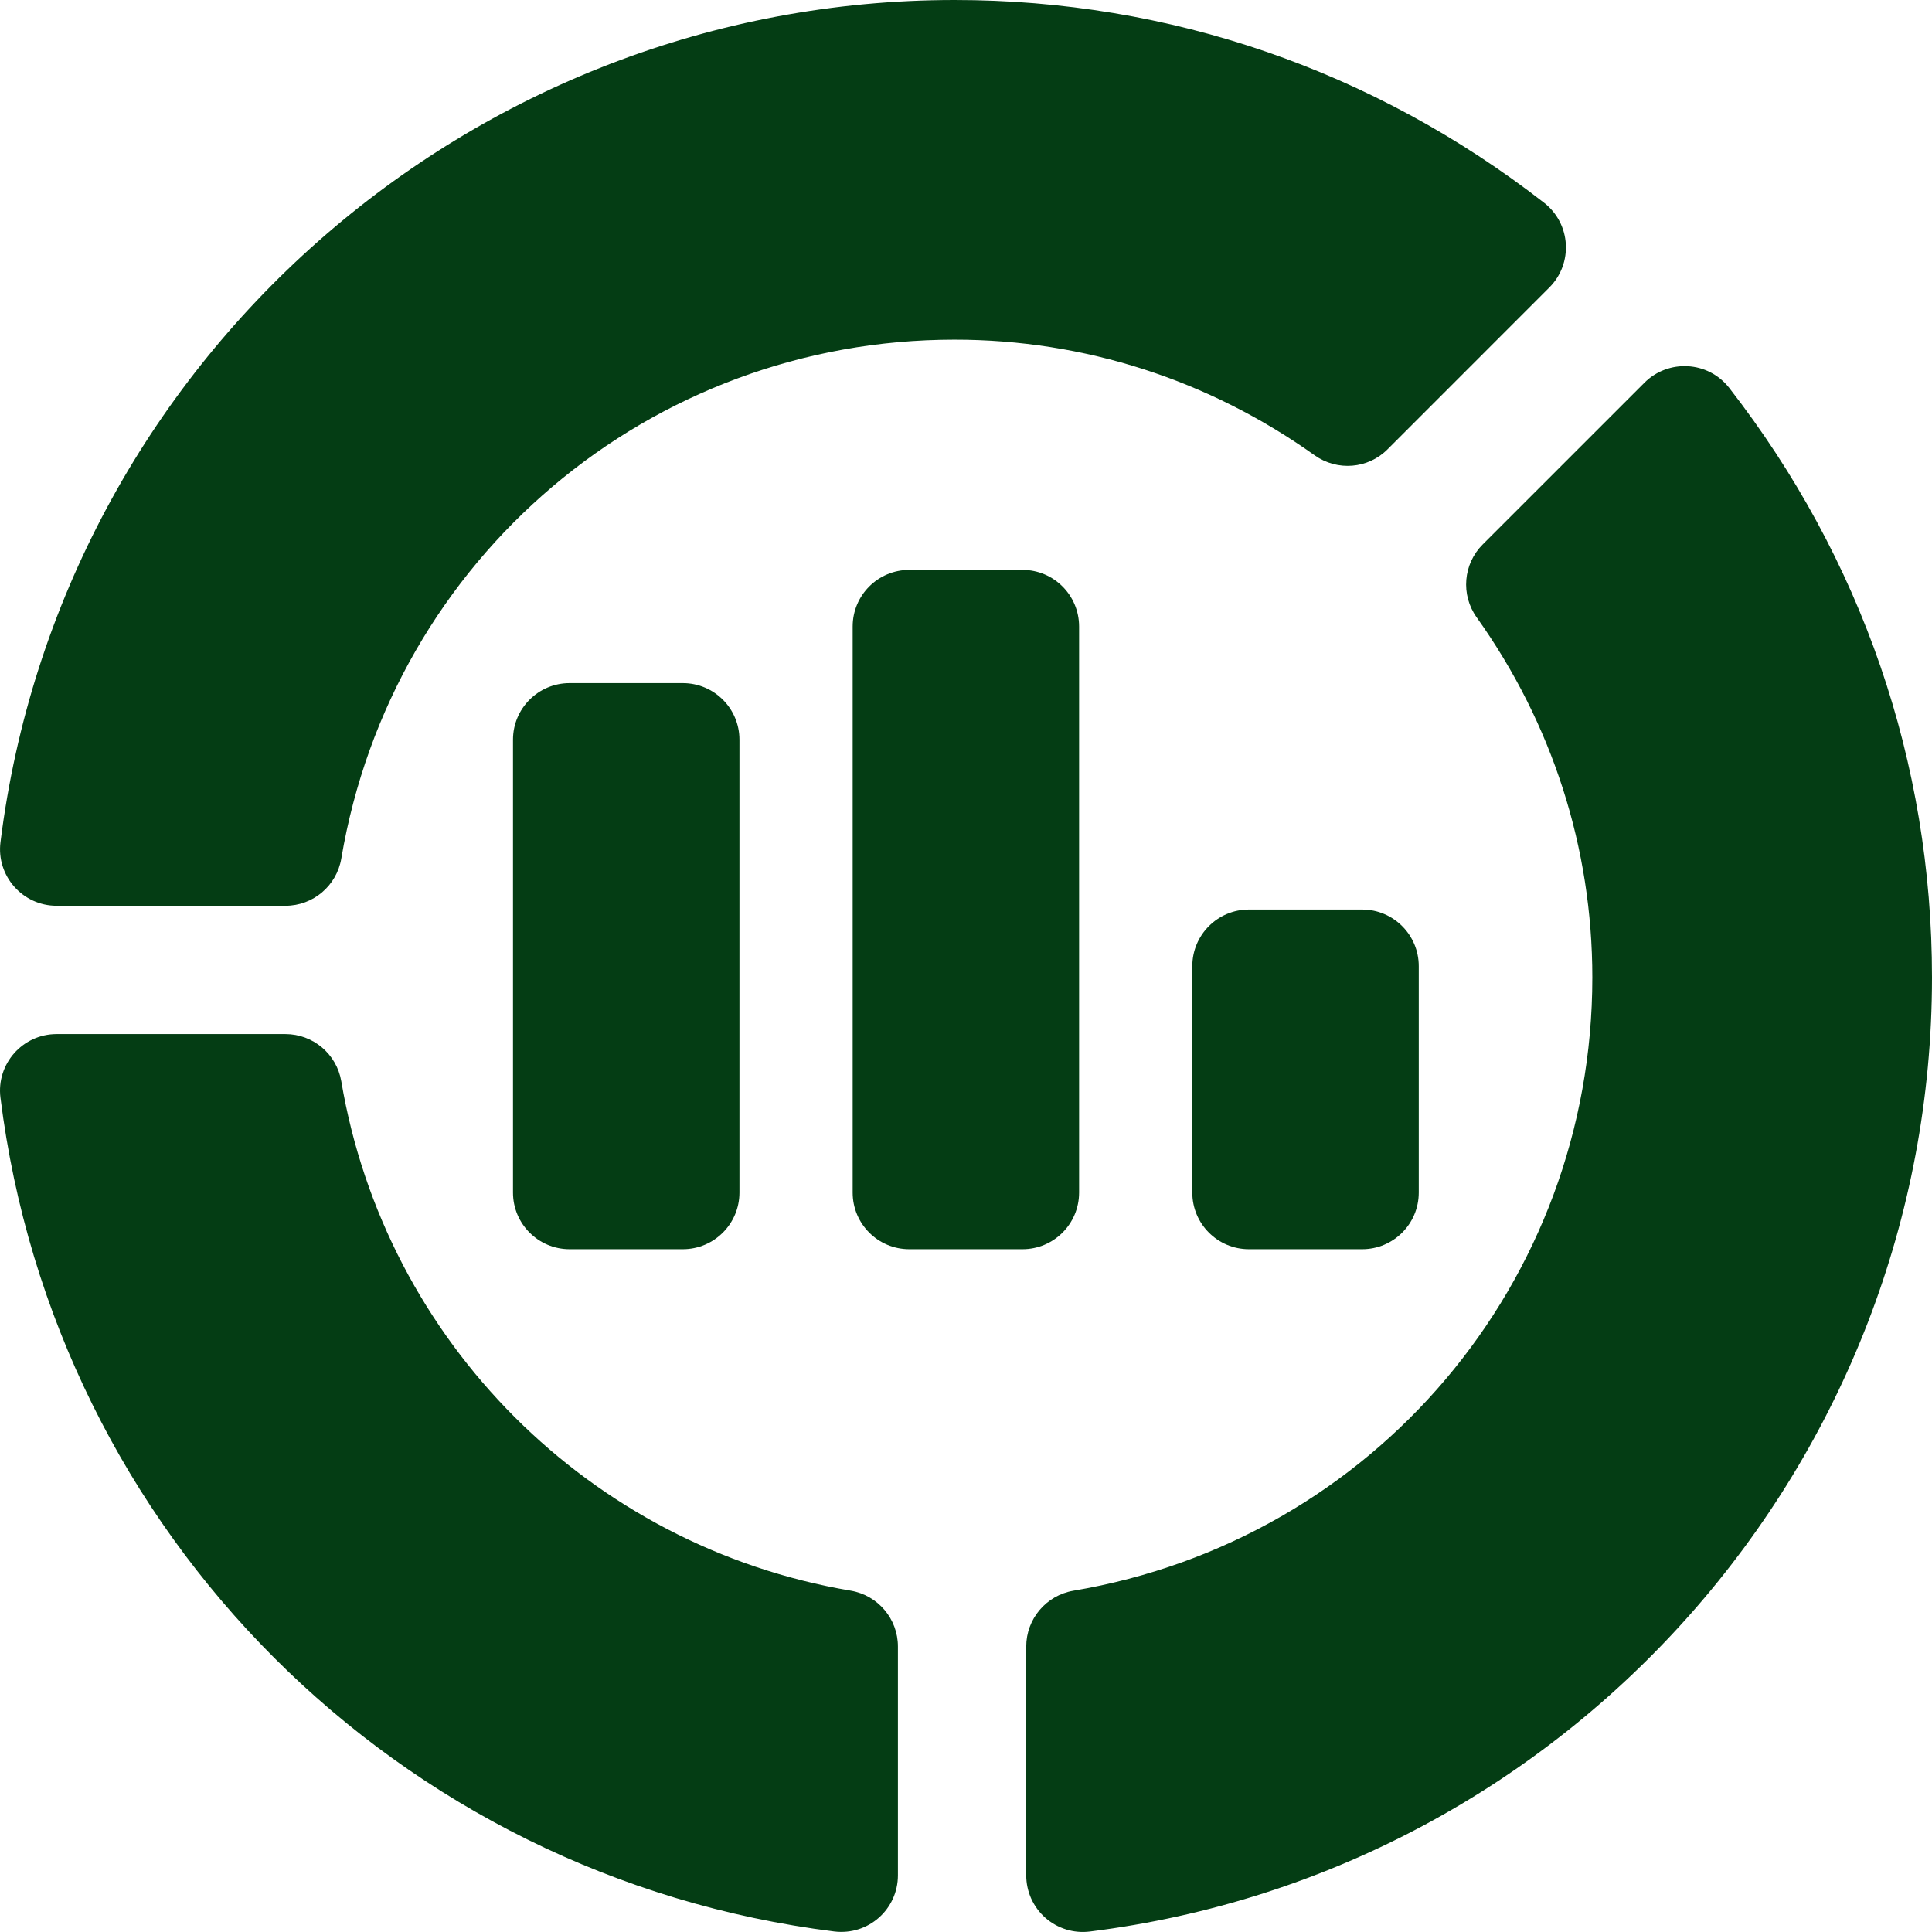
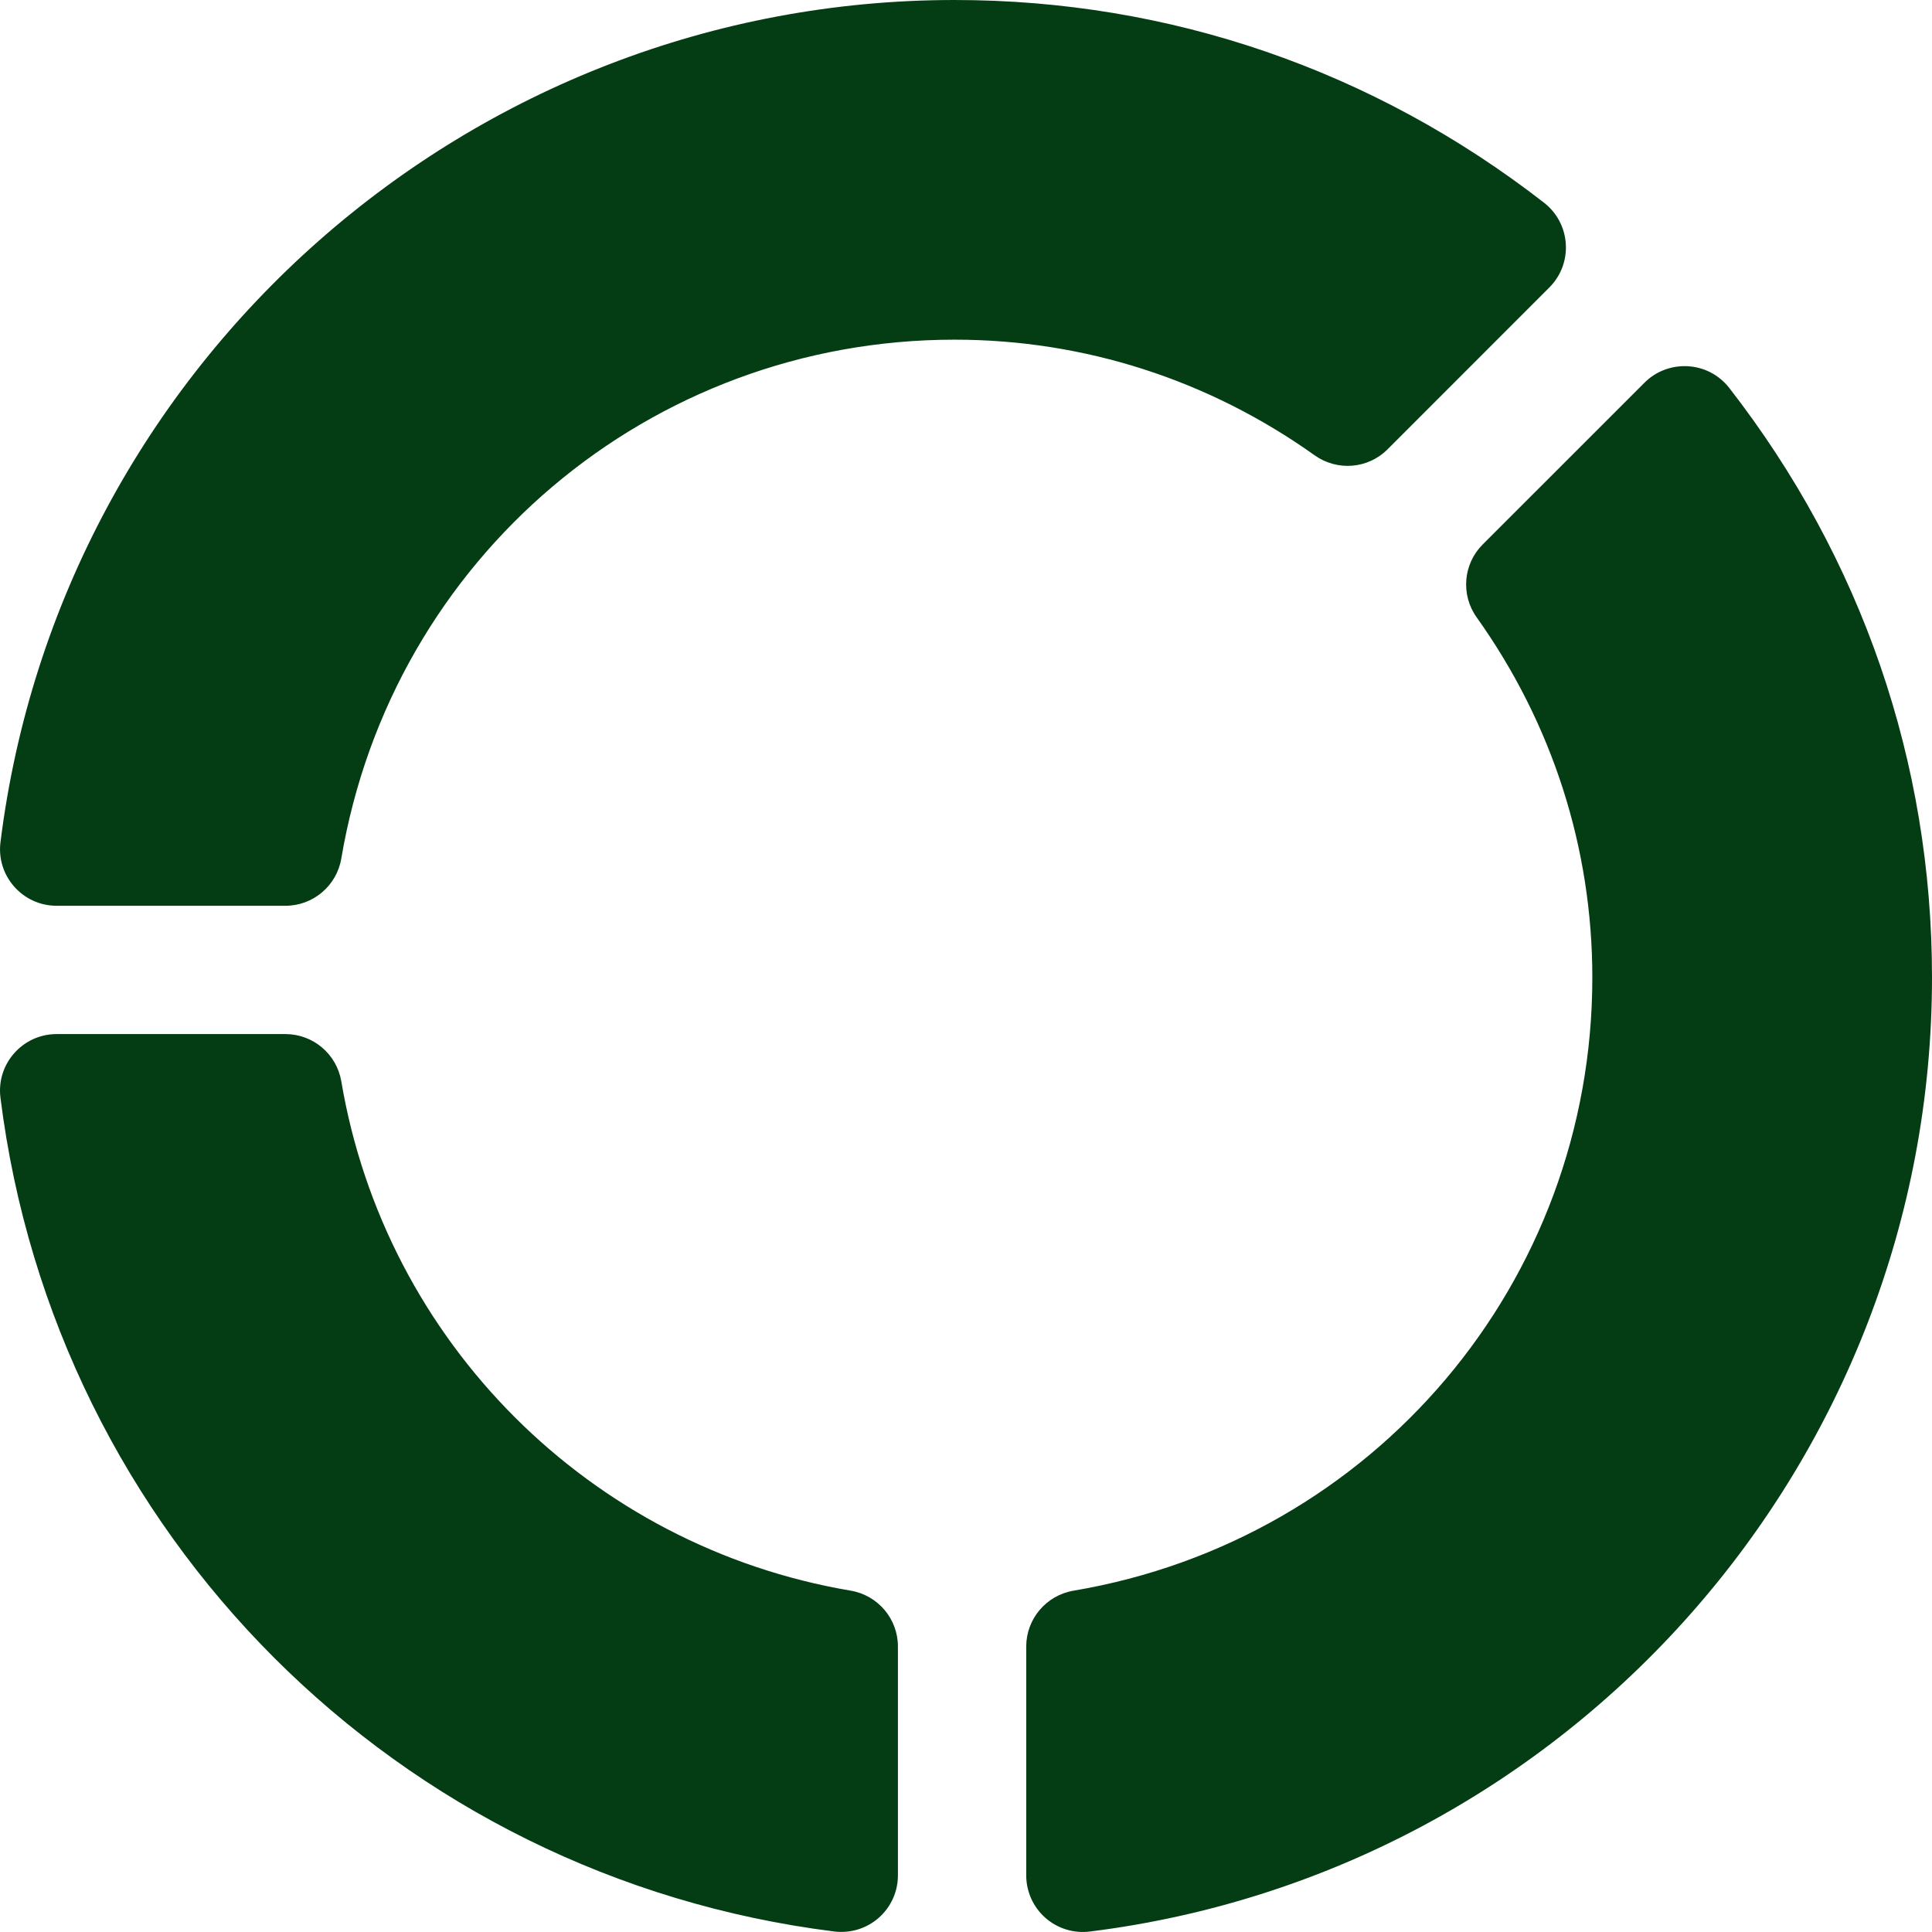
<svg xmlns="http://www.w3.org/2000/svg" width="80" height="80" viewBox="0 0 80 80" fill="none">
  <path d="M34.546 79.979C16.473 77.719 2.276 63.522 0.019 45.454C-0.158 44.058 0.933 42.819 2.345 42.819H11.819C12.964 42.819 13.939 43.645 14.132 44.772C15.954 55.563 24.43 64.042 35.228 65.866C36.355 66.058 37.181 67.034 37.181 68.178V77.653C37.181 79.047 35.972 80.149 34.546 79.979ZM11.82 37.506H2.345C0.933 37.506 -0.157 36.266 0.02 34.871C2.501 14.992 19.487 0 39.526 0C48.429 0 56.869 2.903 63.935 8.394C65.059 9.271 65.144 10.915 64.155 11.904L57.457 18.604C56.647 19.417 55.374 19.517 54.44 18.856C50.042 15.722 44.885 14.065 39.526 14.065C26.915 14.065 16.234 23.102 14.132 35.553C13.94 36.679 12.965 37.506 11.82 37.506ZM42.494 77.655V68.18C42.494 67.036 43.321 66.061 44.447 65.868C56.898 63.767 65.935 53.086 65.935 40.475C65.935 35.116 64.278 29.958 61.144 25.561C60.48 24.629 60.586 23.352 61.396 22.544L68.096 15.845C69.072 14.87 70.721 14.932 71.606 16.065C77.097 23.132 80 31.572 80 40.474C80 60.514 65.008 77.499 45.129 79.981C44.799 80.022 44.464 79.993 44.147 79.895C43.829 79.797 43.536 79.633 43.286 79.413C43.037 79.193 42.838 78.922 42.701 78.62C42.565 78.316 42.494 77.988 42.494 77.655Z" fill="#043D14" />
-   <path d="M30.619 30.63C30.619 29.335 29.569 28.286 28.274 28.286H23.586C22.292 28.286 21.242 29.335 21.242 30.63V49.383C21.242 50.677 22.292 51.727 23.586 51.727H28.274C29.569 51.727 30.619 50.677 30.619 49.383V30.63ZM44.683 49.383V25.942C44.683 24.647 43.634 23.598 42.339 23.598H37.651C36.356 23.598 35.307 24.647 35.307 25.942V49.383C35.307 50.677 36.356 51.727 37.651 51.727H42.339C43.634 51.727 44.683 50.677 44.683 49.383ZM58.748 49.383V40.006C58.748 38.712 57.698 37.662 56.404 37.662H51.715C50.421 37.662 49.371 38.712 49.371 40.006V49.383C49.371 50.677 50.421 51.727 51.715 51.727H56.404C57.699 51.727 58.748 50.677 58.748 49.383Z" fill="#043D14" />
</svg>